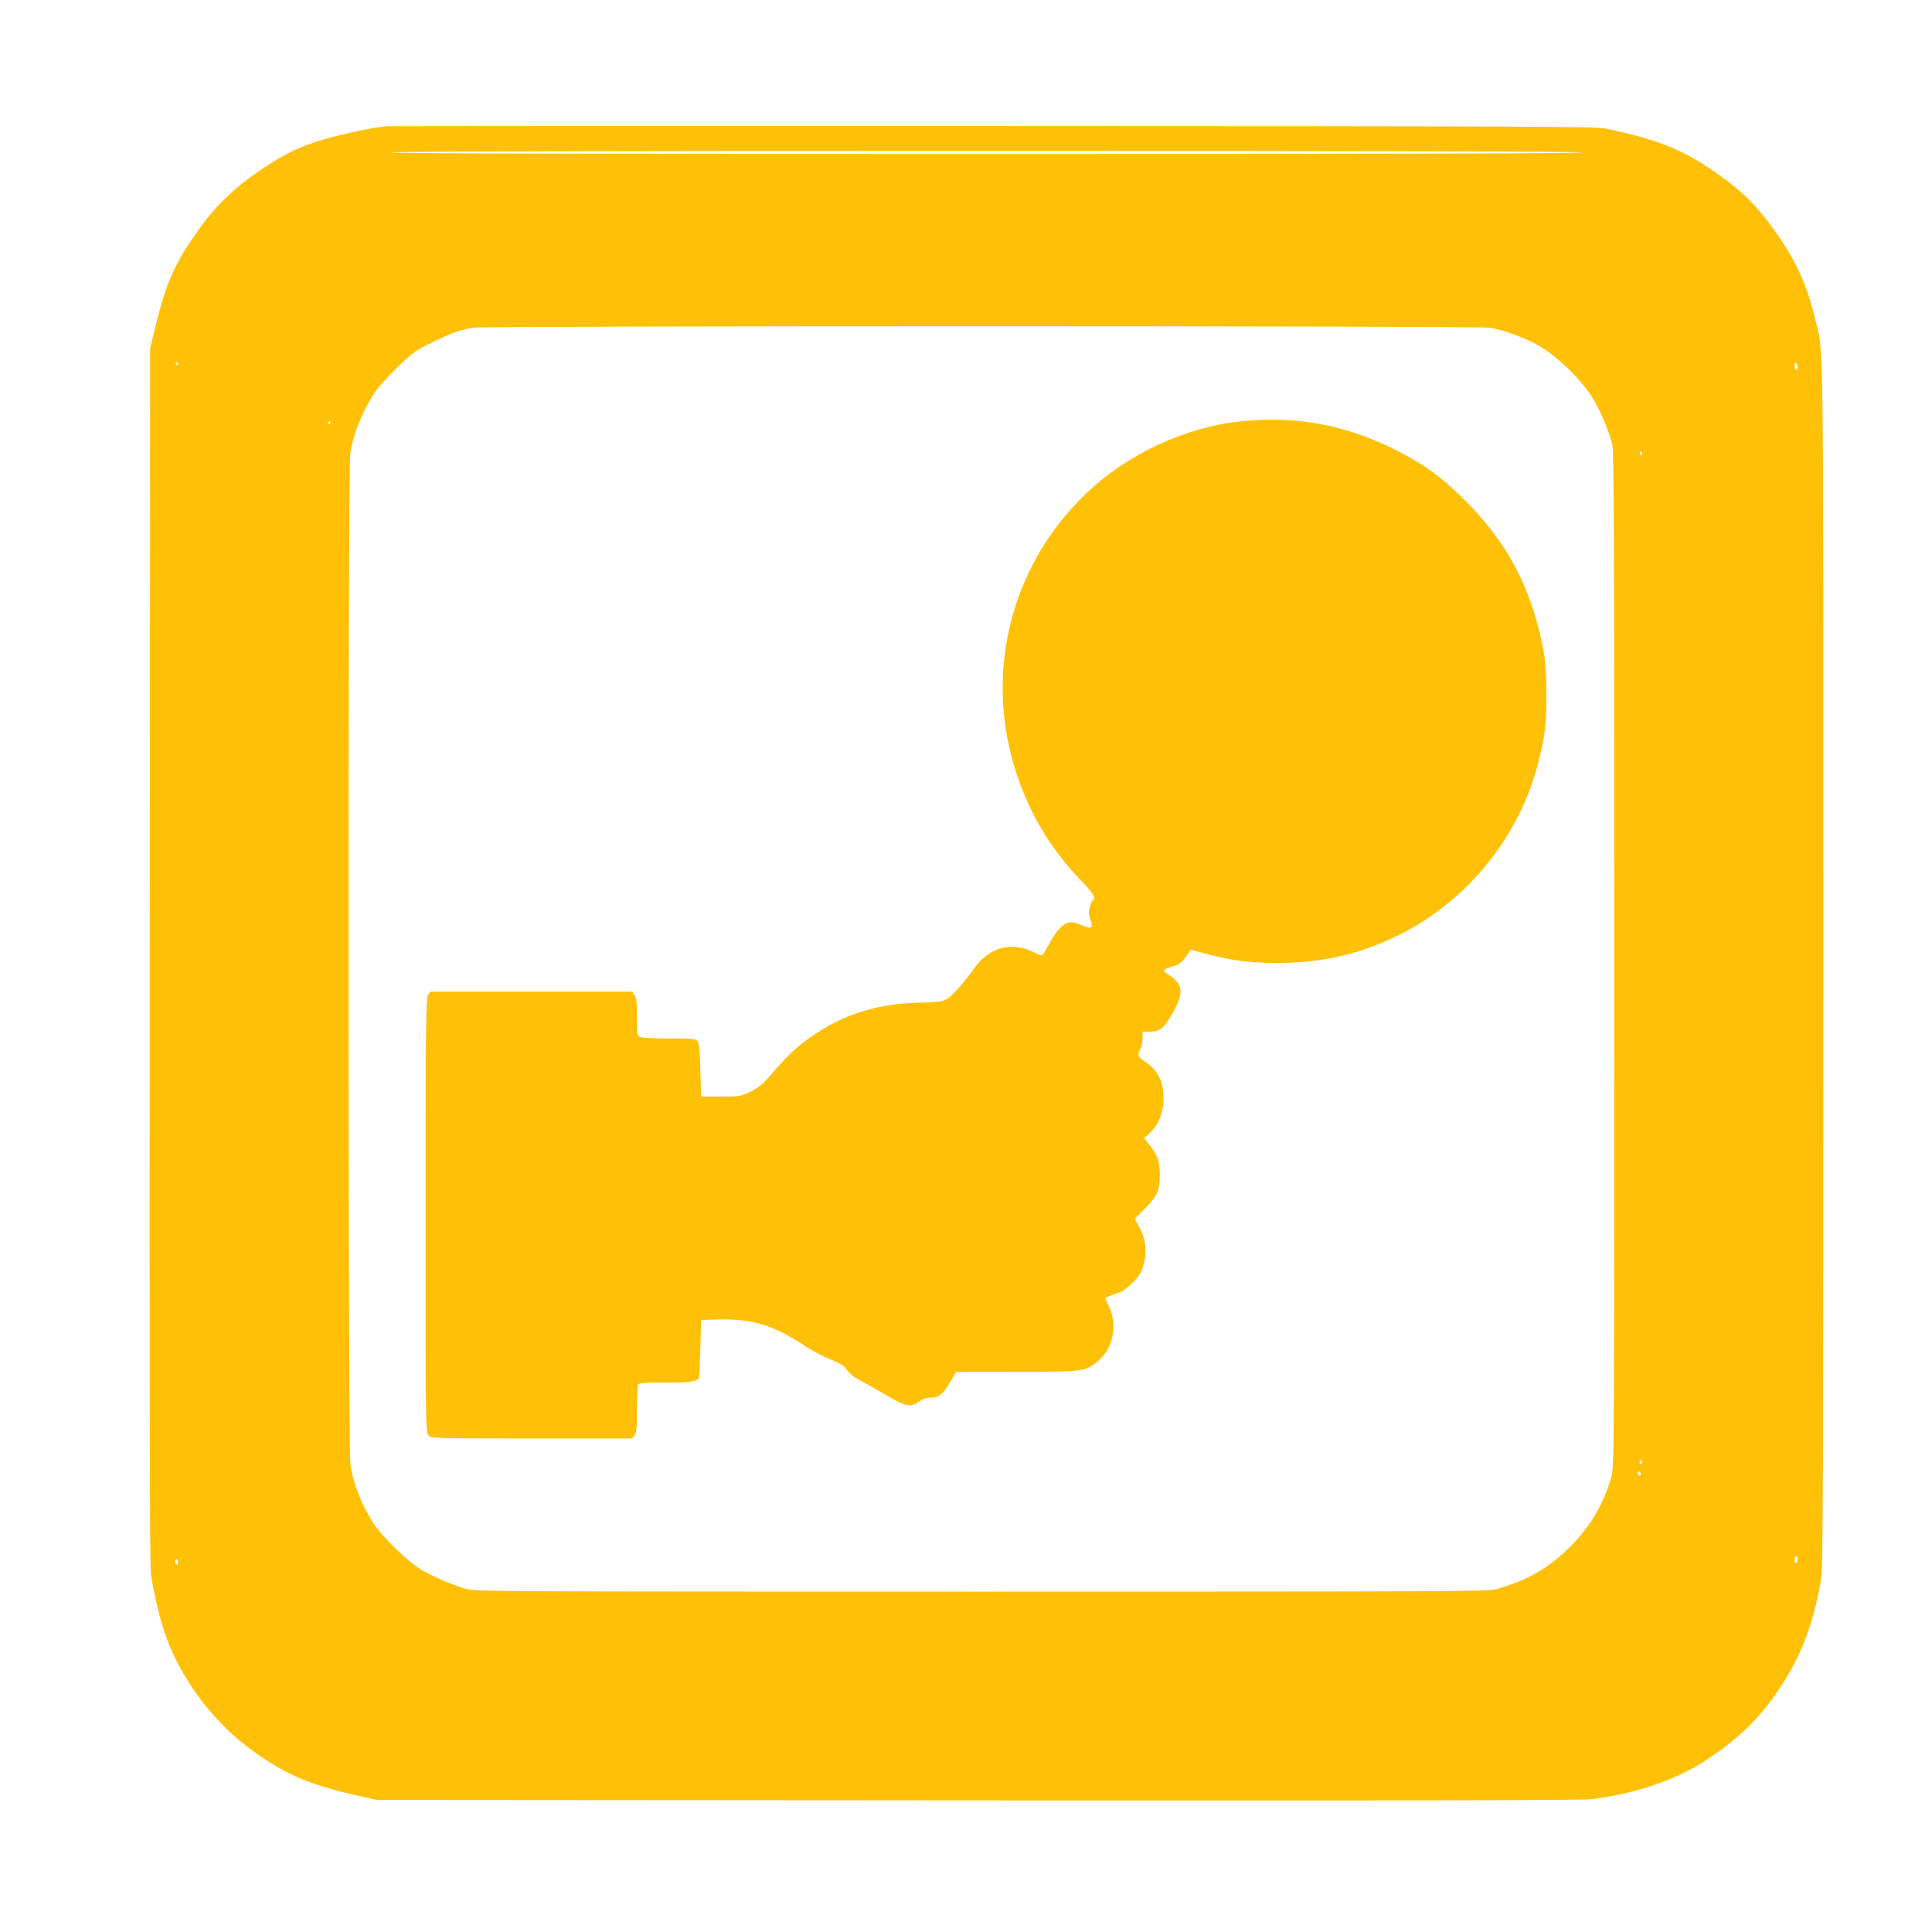
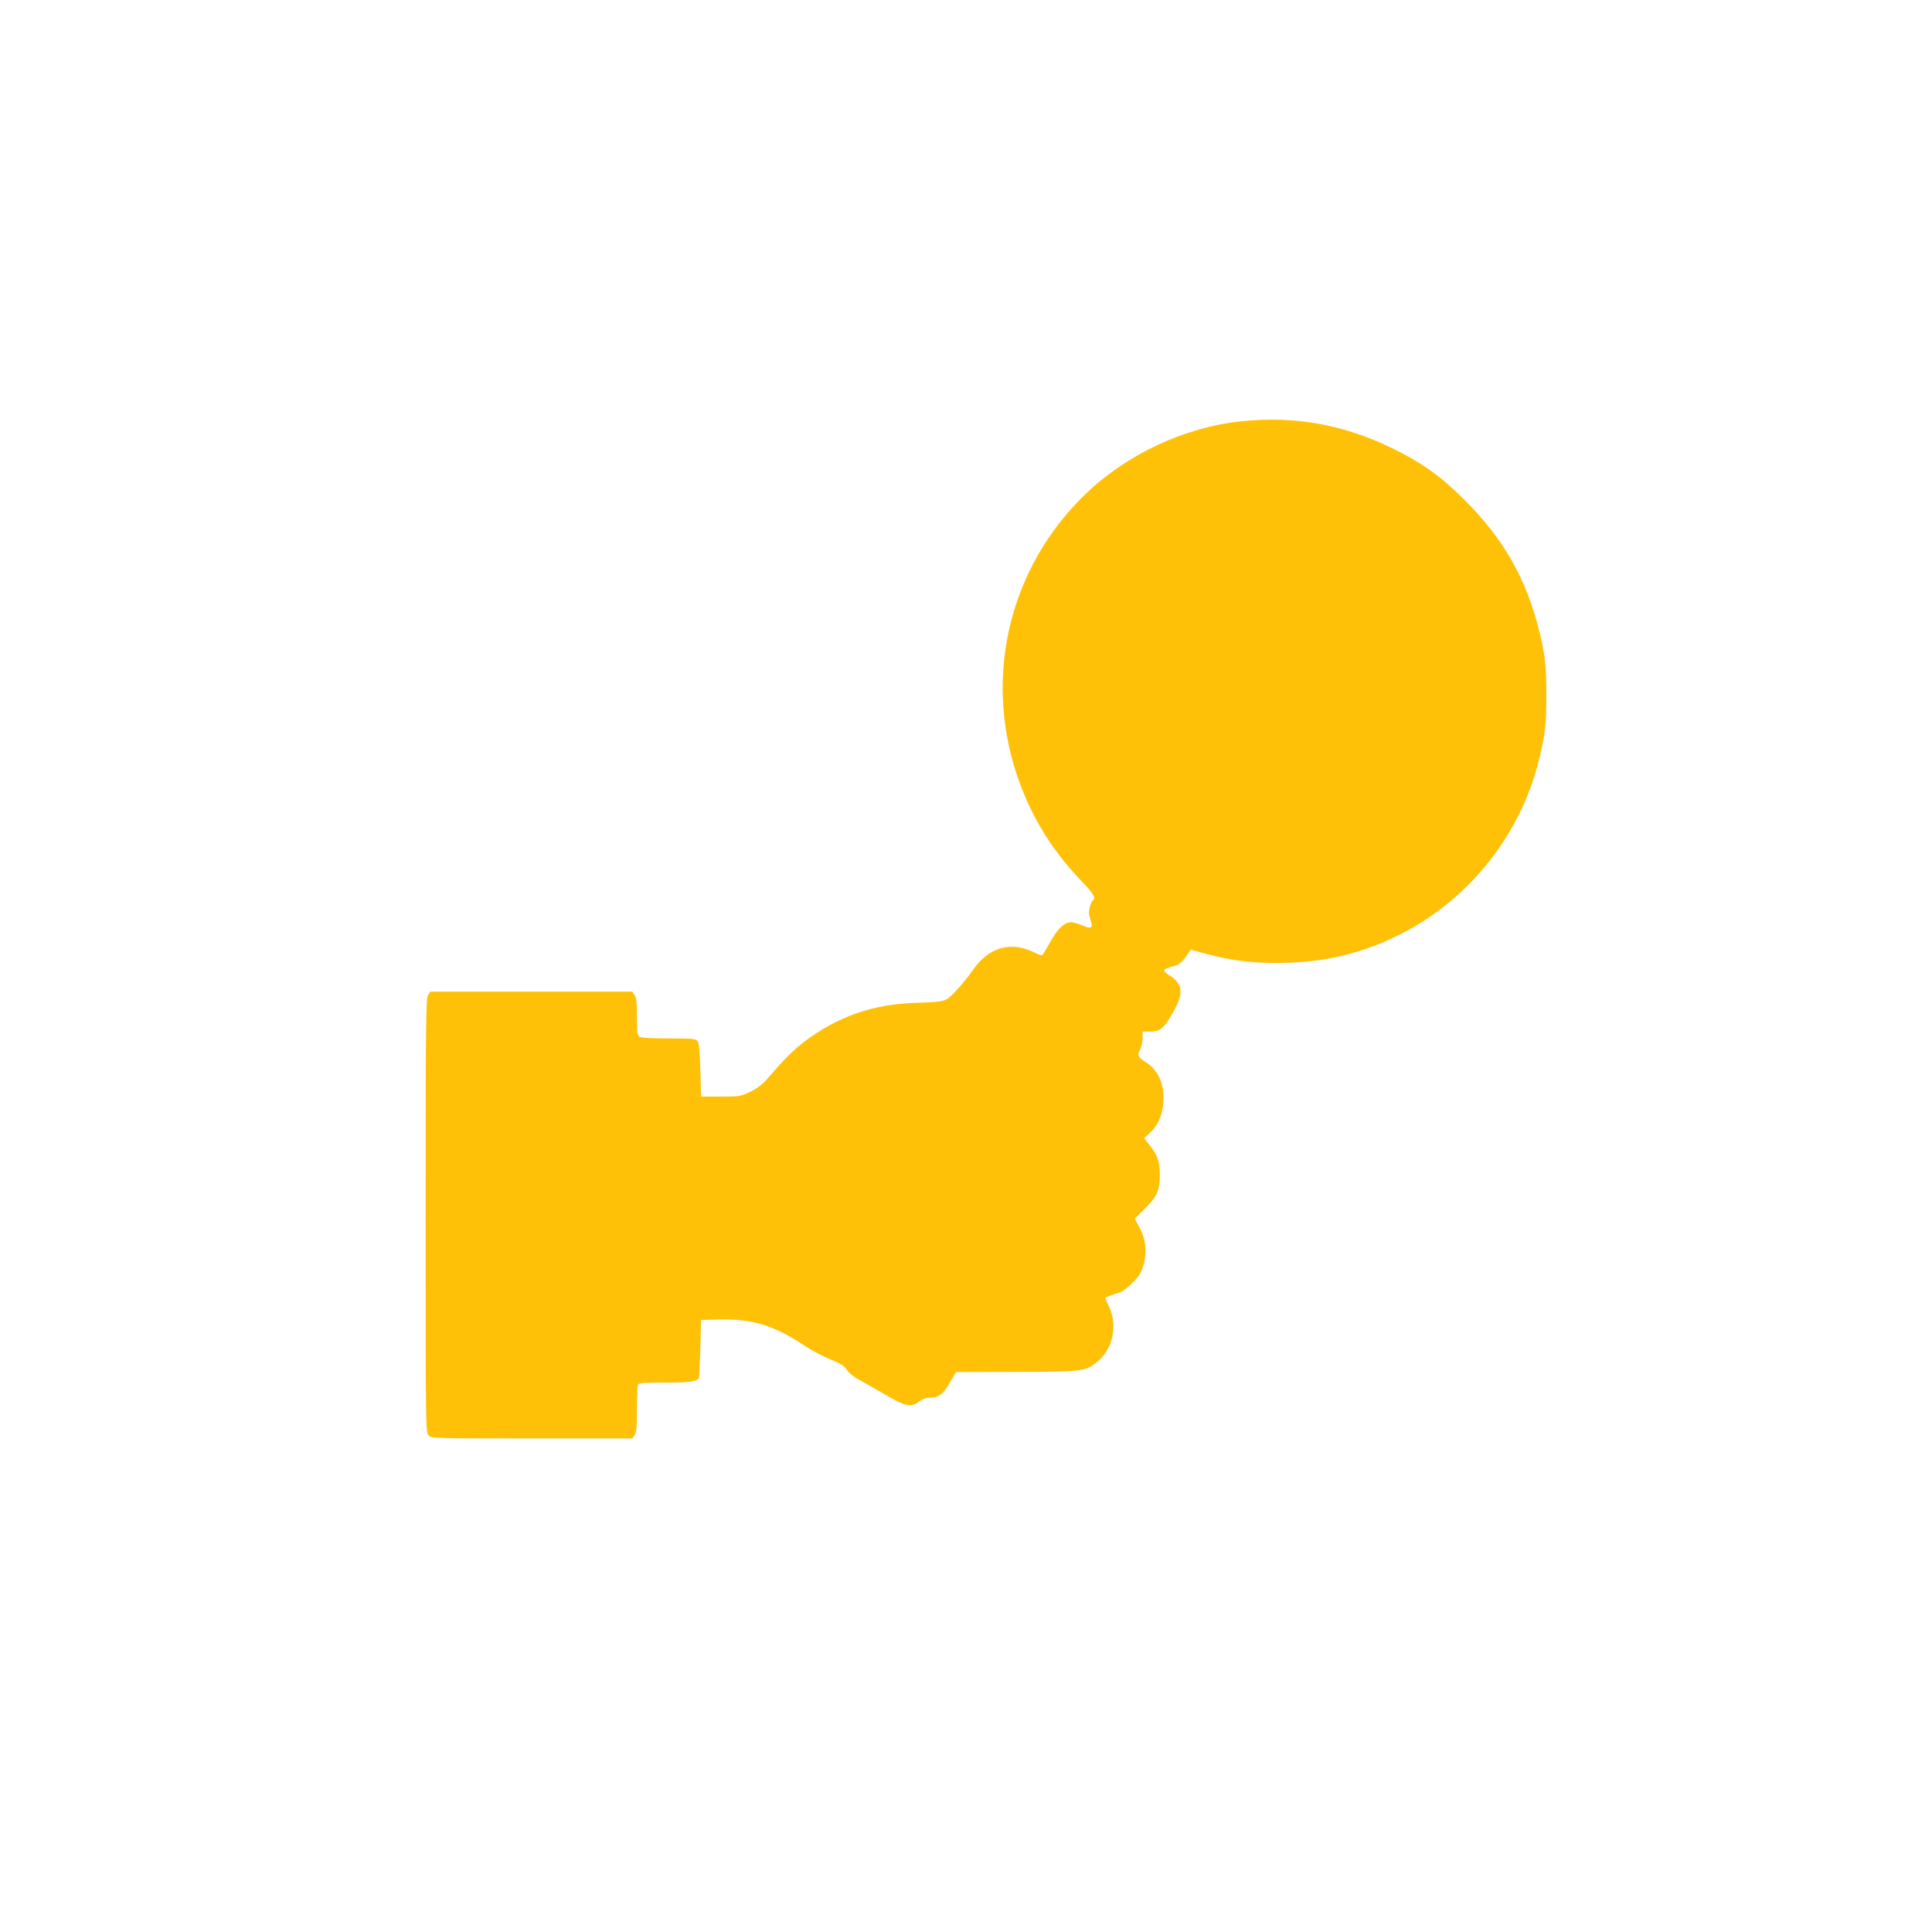
<svg xmlns="http://www.w3.org/2000/svg" version="1.0" width="1280pt" height="1280pt" viewBox="0 0 1280 1280" preserveAspectRatio="xMidYMid meet">
  <g transform="translate(0,1280) scale(0.1,-0.1)" fill="#ffc107" stroke="none">
-     <path d="M2570 11964 c-93 -9 -197 -29 -323 -60 -203 -50 -319 -99 -477 -201 -201 -131 -334 -255 -457 -429 -157 -222 -210 -341 -281 -629 l-37 -150 -3 -4020 c-2 -2867 0 -4044 8 -4104 14 -103 52 -269 87 -376 98 -301 320 -602 584 -792 224 -162 380 -228 704 -301 l120 -27 3975 -3 c2798 -2 4003 0 4070 8 289 33 568 128 770 263 202 135 328 254 453 431 161 228 251 456 302 766 13 84 15 541 15 4080 0 4367 5 4026 -59 4286 -61 248 -149 422 -326 649 -88 112 -172 191 -302 283 -237 169 -392 233 -753 310 -68 14 -448 16 -4055 17 -2189 1 -3996 0 -4015 -1z m7905 -174 c4 -7 -1312 -10 -3940 -10 -2628 0 -3944 3 -3940 10 4 7 1328 10 3940 10 2612 0 3936 -3 3940 -10z m-608 -1161 c89 -12 249 -71 338 -125 126 -76 286 -235 354 -353 46 -78 101 -210 122 -291 12 -47 14 -561 14 -3415 0 -3178 -1 -3363 -18 -3424 -50 -183 -143 -339 -282 -476 -140 -137 -277 -215 -476 -272 -61 -17 -212 -18 -3414 -18 -3221 0 -3352 1 -3415 18 -104 30 -227 83 -306 132 -87 54 -243 205 -301 290 -85 127 -146 281 -162 410 -15 123 -16 6564 -1 6683 16 129 84 295 170 422 39 57 200 219 257 258 44 31 196 105 268 131 33 12 87 25 120 30 93 13 6636 13 6732 0z m-8687 -239 c0 -5 -2 -10 -4 -10 -3 0 -8 5 -11 10 -3 6 -1 10 4 10 6 0 11 -4 11 -10z m10730 -21 c0 -10 -4 -19 -10 -19 -5 0 -10 12 -10 26 0 14 4 23 10 19 6 -3 10 -15 10 -26z m-9720 -369 c0 -5 -5 -10 -11 -10 -5 0 -7 5 -4 10 3 6 8 10 11 10 2 0 4 -4 4 -10z m8690 -206 c0 -8 -5 -12 -10 -9 -6 4 -8 11 -5 16 9 14 15 11 15 -7z m-4 -6691 c-10 -10 -19 5 -10 18 6 11 8 11 12 0 2 -7 1 -15 -2 -18z m-6 -69 c0 -8 -4 -12 -10 -9 -5 3 -10 10 -10 16 0 5 5 9 10 9 6 0 10 -7 10 -16z m1040 -563 c0 -11 -4 -23 -10 -26 -6 -4 -10 5 -10 19 0 14 5 26 10 26 6 0 10 -9 10 -19z m-10730 -22 c0 -11 -4 -17 -10 -14 -5 3 -10 13 -10 21 0 8 5 14 10 14 6 0 10 -9 10 -21z" />
    <path d="M8225 10009 c-376 -39 -759 -218 -1034 -483 -499 -481 -674 -1194 -456 -1853 90 -272 229 -501 429 -709 81 -84 99 -115 76 -129 -5 -3 -14 -23 -20 -45 -8 -30 -7 -48 4 -82 20 -57 9 -66 -53 -39 -27 11 -60 21 -73 21 -44 0 -86 -37 -132 -117 -24 -43 -49 -85 -54 -93 -8 -13 -15 -12 -55 8 -158 79 -306 38 -410 -113 -26 -38 -76 -100 -111 -137 -73 -77 -67 -75 -271 -82 -287 -10 -519 -92 -741 -261 -70 -54 -131 -115 -232 -233 -38 -44 -70 -70 -119 -94 -66 -32 -71 -33 -198 -33 l-130 0 -5 176 c-4 128 -9 180 -19 193 -12 14 -38 16 -188 16 -101 0 -182 4 -194 10 -17 10 -19 22 -19 133 0 95 -4 128 -16 145 l-15 22 -669 0 -669 0 -15 -22 c-14 -20 -16 -175 -16 -1460 0 -1425 0 -1438 20 -1458 20 -20 33 -20 684 -20 l665 0 15 22 c13 18 16 53 16 169 0 81 3 154 6 163 5 14 31 16 181 16 158 0 198 5 223 27 3 3 7 91 10 196 l5 192 105 3 c227 7 372 -36 572 -168 47 -32 127 -75 177 -95 71 -29 96 -45 111 -70 11 -17 41 -43 67 -58 27 -14 106 -60 178 -101 146 -86 178 -93 235 -51 23 17 47 25 76 25 54 0 82 23 130 105 l38 65 401 1 c448 1 456 2 539 71 100 84 132 237 74 361 l-27 58 32 14 c18 7 46 17 63 21 16 4 55 33 86 64 45 45 60 69 73 115 26 87 17 176 -25 251 l-32 60 70 70 c79 79 96 117 96 224 0 82 -15 127 -65 190 l-39 49 34 31 c57 52 89 123 94 211 7 120 -34 210 -123 266 -47 30 -52 44 -30 83 8 14 14 45 15 70 l0 45 48 0 c67 0 92 20 151 123 76 132 70 194 -25 252 -19 12 -33 27 -31 33 1 5 25 16 52 23 47 12 64 25 107 87 l17 25 108 -29 c157 -42 290 -59 464 -59 287 1 529 53 775 170 473 223 832 660 958 1168 43 172 51 240 51 437 0 192 -8 264 -46 420 -86 350 -237 615 -498 875 -156 155 -273 239 -466 335 -329 162 -652 221 -1010 184z" />
  </g>
</svg>